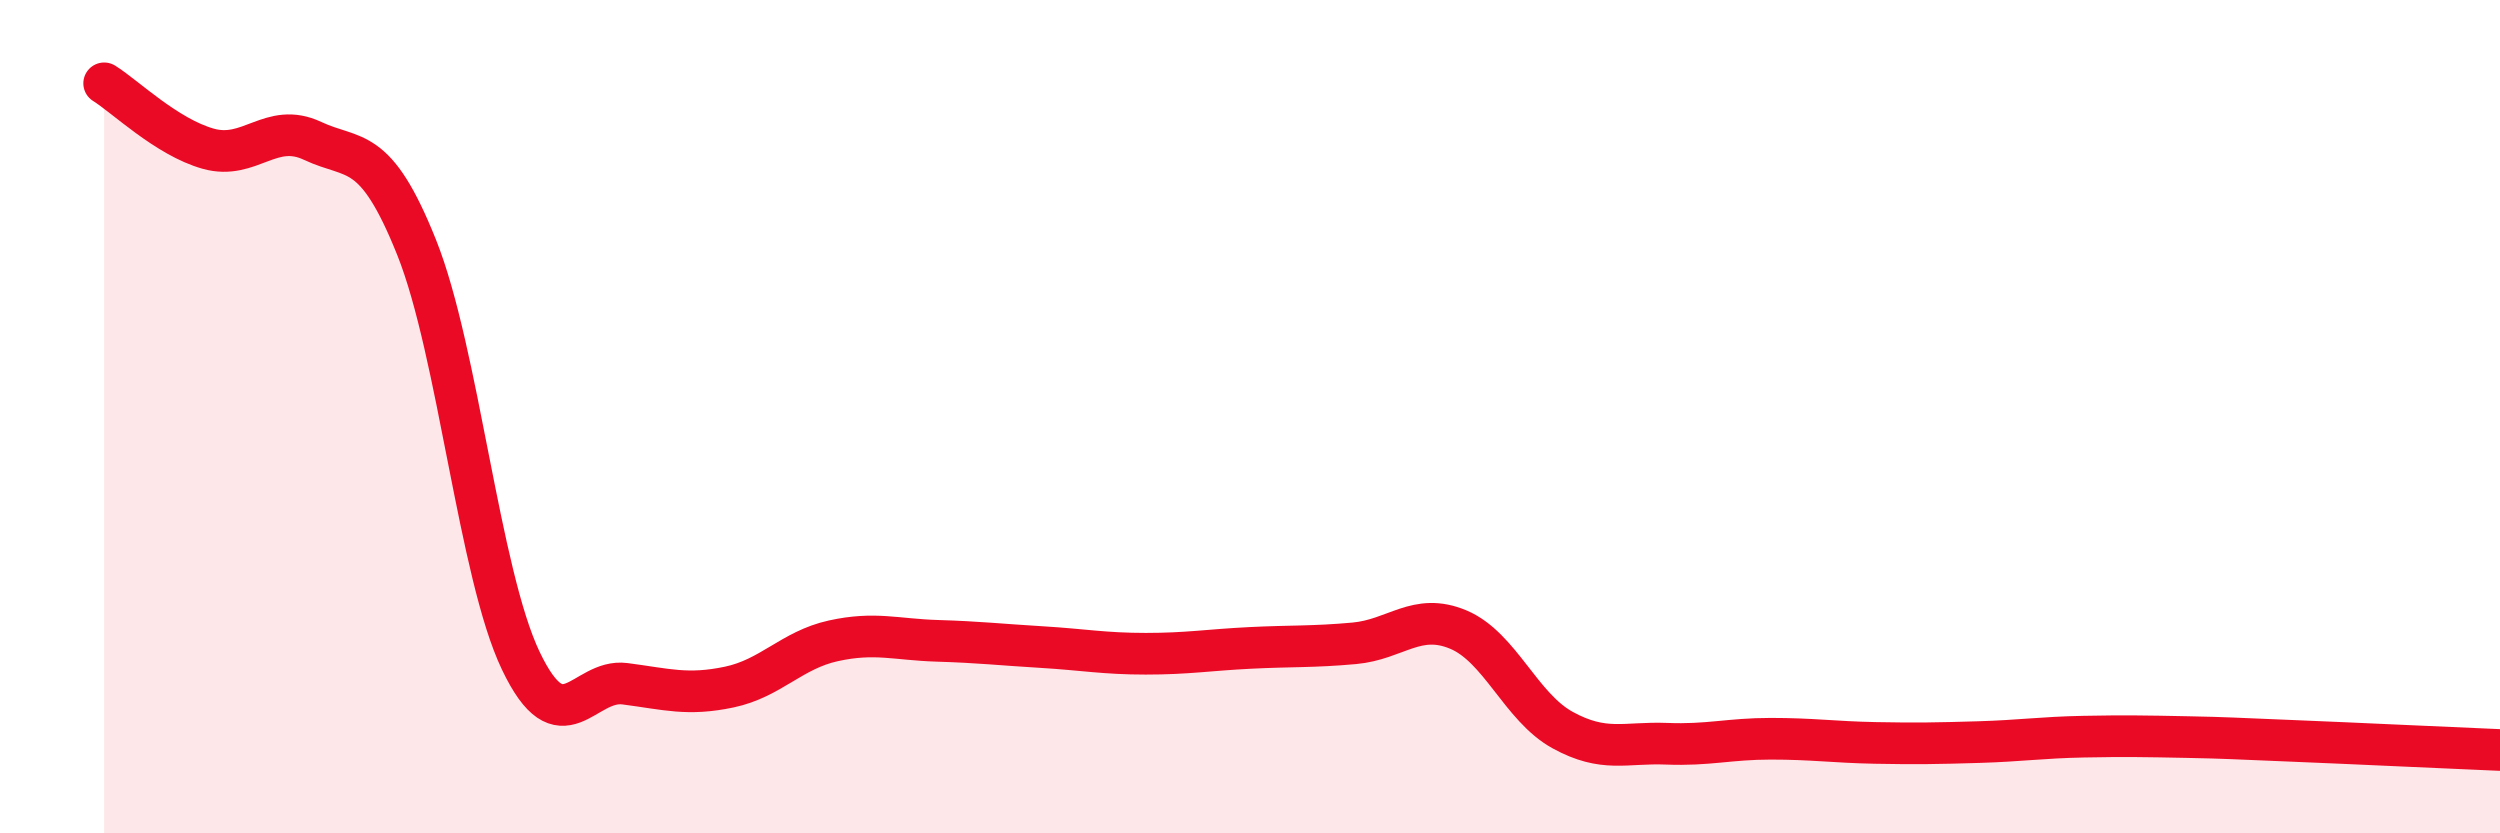
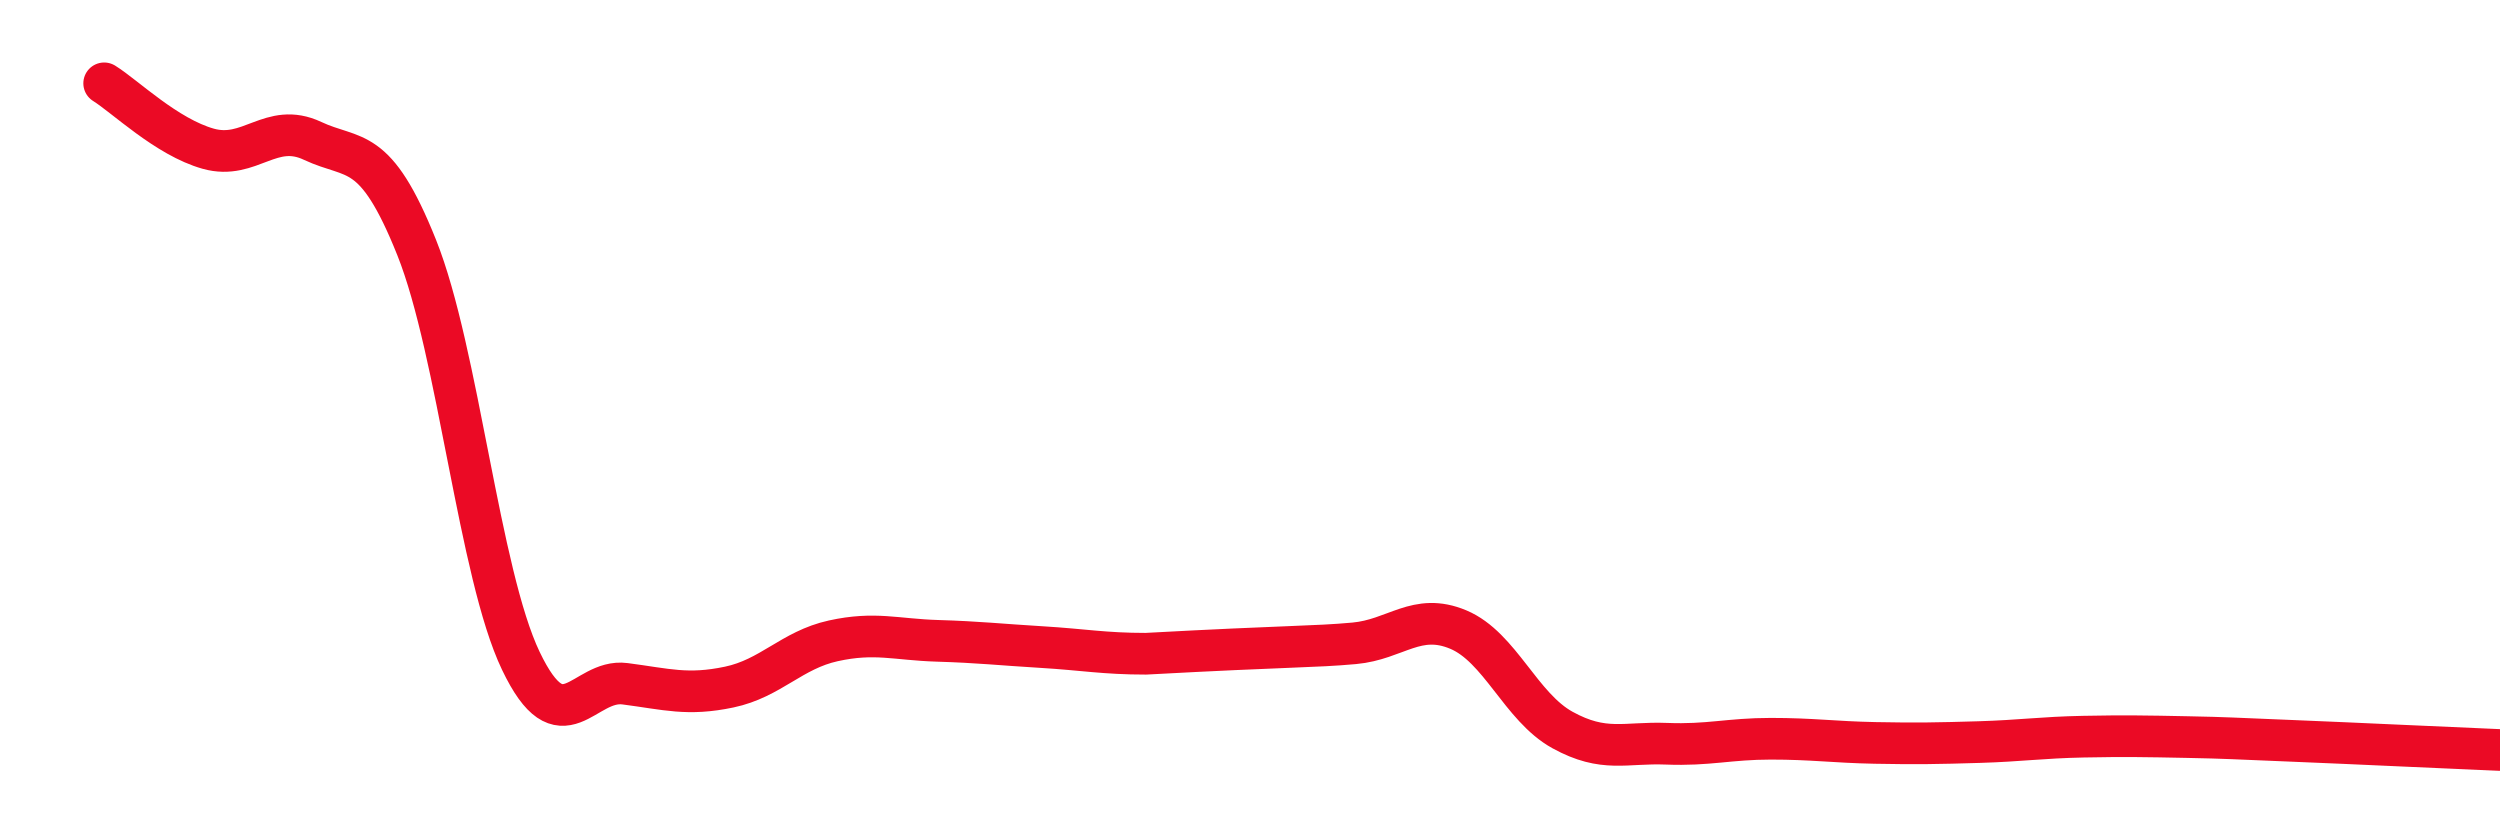
<svg xmlns="http://www.w3.org/2000/svg" width="60" height="20" viewBox="0 0 60 20">
-   <path d="M 2.5,2 C 3,2.31 4,3.29 5,3.57 C 6,3.85 6.5,2.91 7.5,3.38 C 8.5,3.85 9,3.44 10,5.94 C 11,8.44 11.5,13.77 12.5,15.86 C 13.5,17.95 14,16.28 15,16.41 C 16,16.54 16.5,16.7 17.5,16.49 C 18.5,16.28 19,15.6 20,15.38 C 21,15.16 21.5,15.35 22.5,15.38 C 23.5,15.41 24,15.47 25,15.53 C 26,15.59 26.5,15.69 27.5,15.69 C 28.5,15.69 29,15.6 30,15.55 C 31,15.5 31.5,15.53 32.5,15.44 C 33.5,15.35 34,14.69 35,15.11 C 36,15.53 36.5,16.97 37.5,17.52 C 38.5,18.07 39,17.81 40,17.85 C 41,17.89 41.5,17.73 42.5,17.73 C 43.5,17.73 44,17.81 45,17.83 C 46,17.85 46.5,17.84 47.5,17.81 C 48.5,17.78 49,17.7 50,17.68 C 51,17.66 51.5,17.67 52.5,17.69 C 53.5,17.71 53.5,17.72 55,17.78 C 56.5,17.84 59,17.96 60,18L60 20L2.5 20Z" fill="#EB0A25" opacity="0.1" stroke-linecap="round" stroke-linejoin="round" />
-   <path d="M 2.5,2 C 3,2.31 4,3.29 5,3.57 C 6,3.85 6.5,2.91 7.5,3.38 C 8.5,3.85 9,3.44 10,5.94 C 11,8.44 11.5,13.77 12.5,15.86 C 13.5,17.95 14,16.28 15,16.41 C 16,16.54 16.5,16.7 17.5,16.49 C 18.5,16.28 19,15.6 20,15.38 C 21,15.16 21.5,15.35 22.5,15.38 C 23.5,15.41 24,15.47 25,15.53 C 26,15.59 26.5,15.69 27.5,15.69 C 28.5,15.69 29,15.6 30,15.55 C 31,15.5 31.5,15.53 32.5,15.44 C 33.5,15.35 34,14.69 35,15.11 C 36,15.53 36.5,16.97 37.5,17.52 C 38.5,18.07 39,17.81 40,17.85 C 41,17.89 41.5,17.73 42.5,17.73 C 43.5,17.73 44,17.81 45,17.83 C 46,17.85 46.5,17.84 47.5,17.81 C 48.5,17.78 49,17.7 50,17.68 C 51,17.66 51.5,17.67 52.5,17.69 C 53.5,17.71 53.5,17.72 55,17.78 C 56.5,17.84 59,17.96 60,18" stroke="#EB0A25" stroke-width="1" fill="none" stroke-linecap="round" stroke-linejoin="round" />
+   <path d="M 2.5,2 C 3,2.31 4,3.29 5,3.57 C 6,3.85 6.5,2.91 7.5,3.38 C 8.5,3.85 9,3.44 10,5.94 C 11,8.44 11.5,13.77 12.5,15.86 C 13.5,17.95 14,16.28 15,16.41 C 16,16.54 16.5,16.7 17.5,16.49 C 18.5,16.28 19,15.6 20,15.38 C 21,15.16 21.5,15.35 22.5,15.38 C 23.5,15.41 24,15.47 25,15.53 C 26,15.59 26.5,15.69 27.5,15.69 C 31,15.5 31.5,15.53 32.5,15.44 C 33.5,15.35 34,14.69 35,15.11 C 36,15.53 36.5,16.97 37.5,17.52 C 38.5,18.07 39,17.81 40,17.85 C 41,17.89 41.5,17.73 42.5,17.73 C 43.5,17.73 44,17.81 45,17.83 C 46,17.85 46.5,17.84 47.5,17.81 C 48.5,17.78 49,17.7 50,17.68 C 51,17.66 51.5,17.67 52.5,17.69 C 53.5,17.71 53.5,17.72 55,17.78 C 56.5,17.84 59,17.96 60,18" stroke="#EB0A25" stroke-width="1" fill="none" stroke-linecap="round" stroke-linejoin="round" />
</svg>